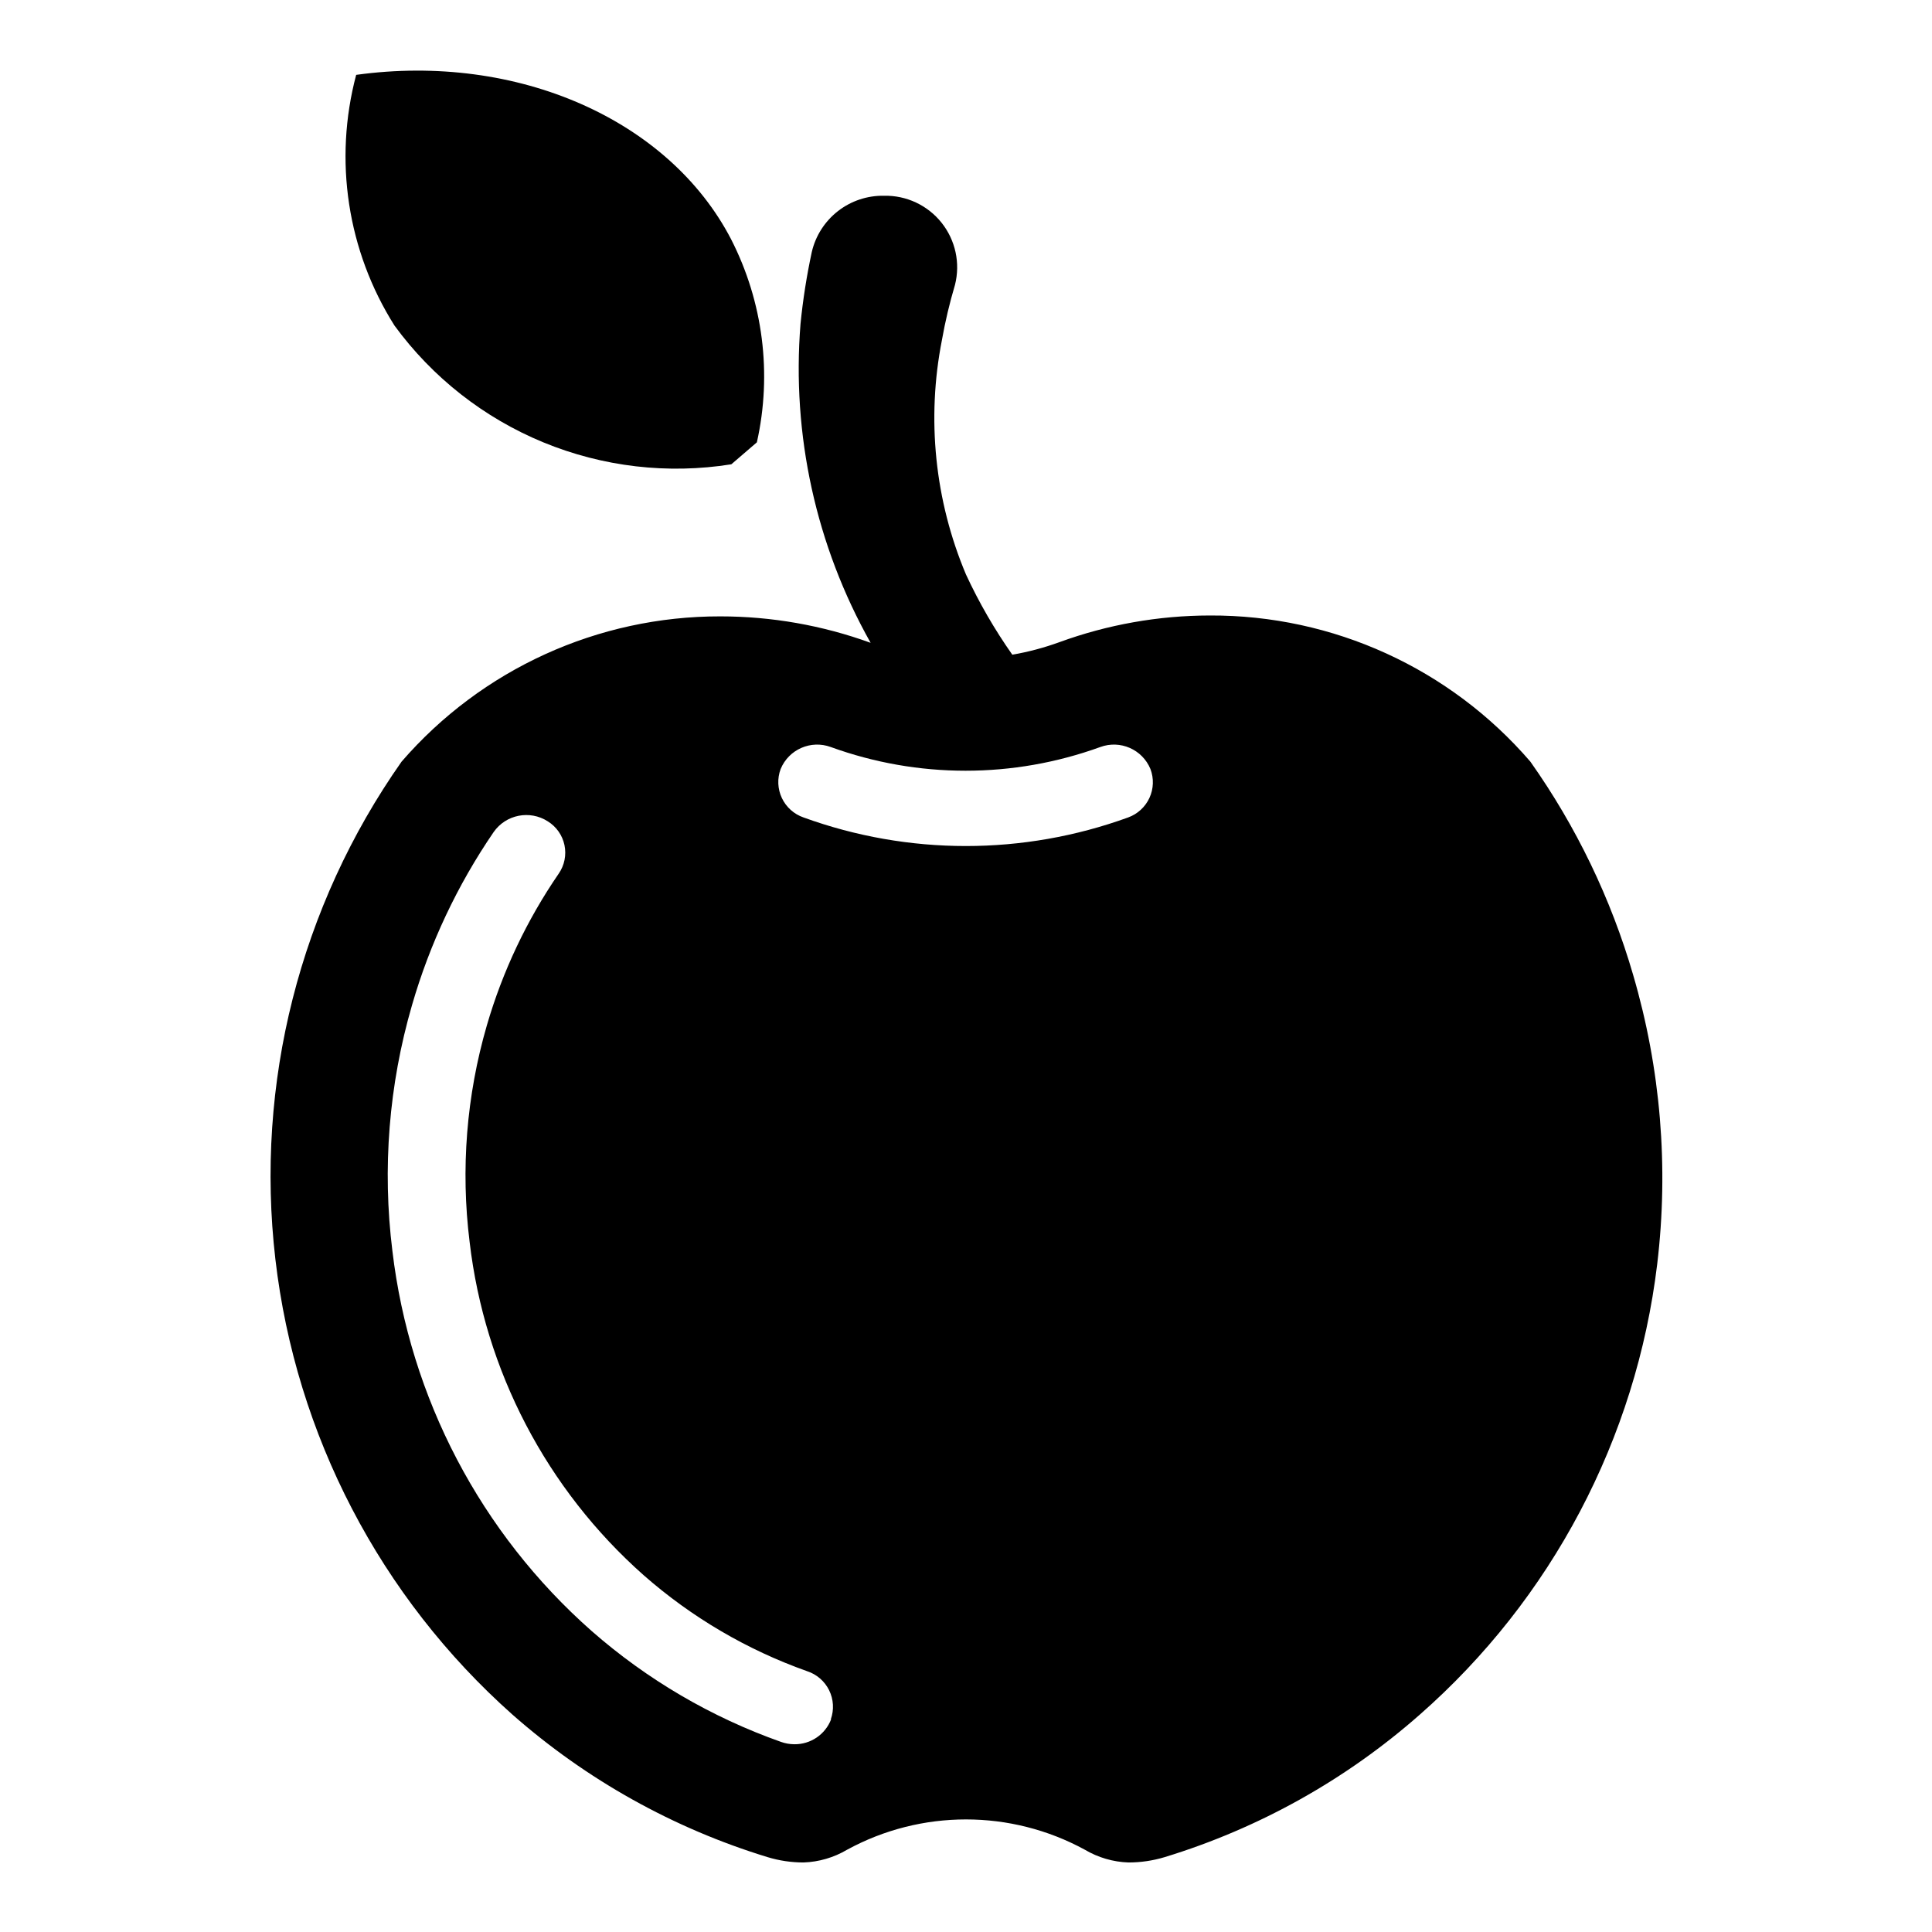
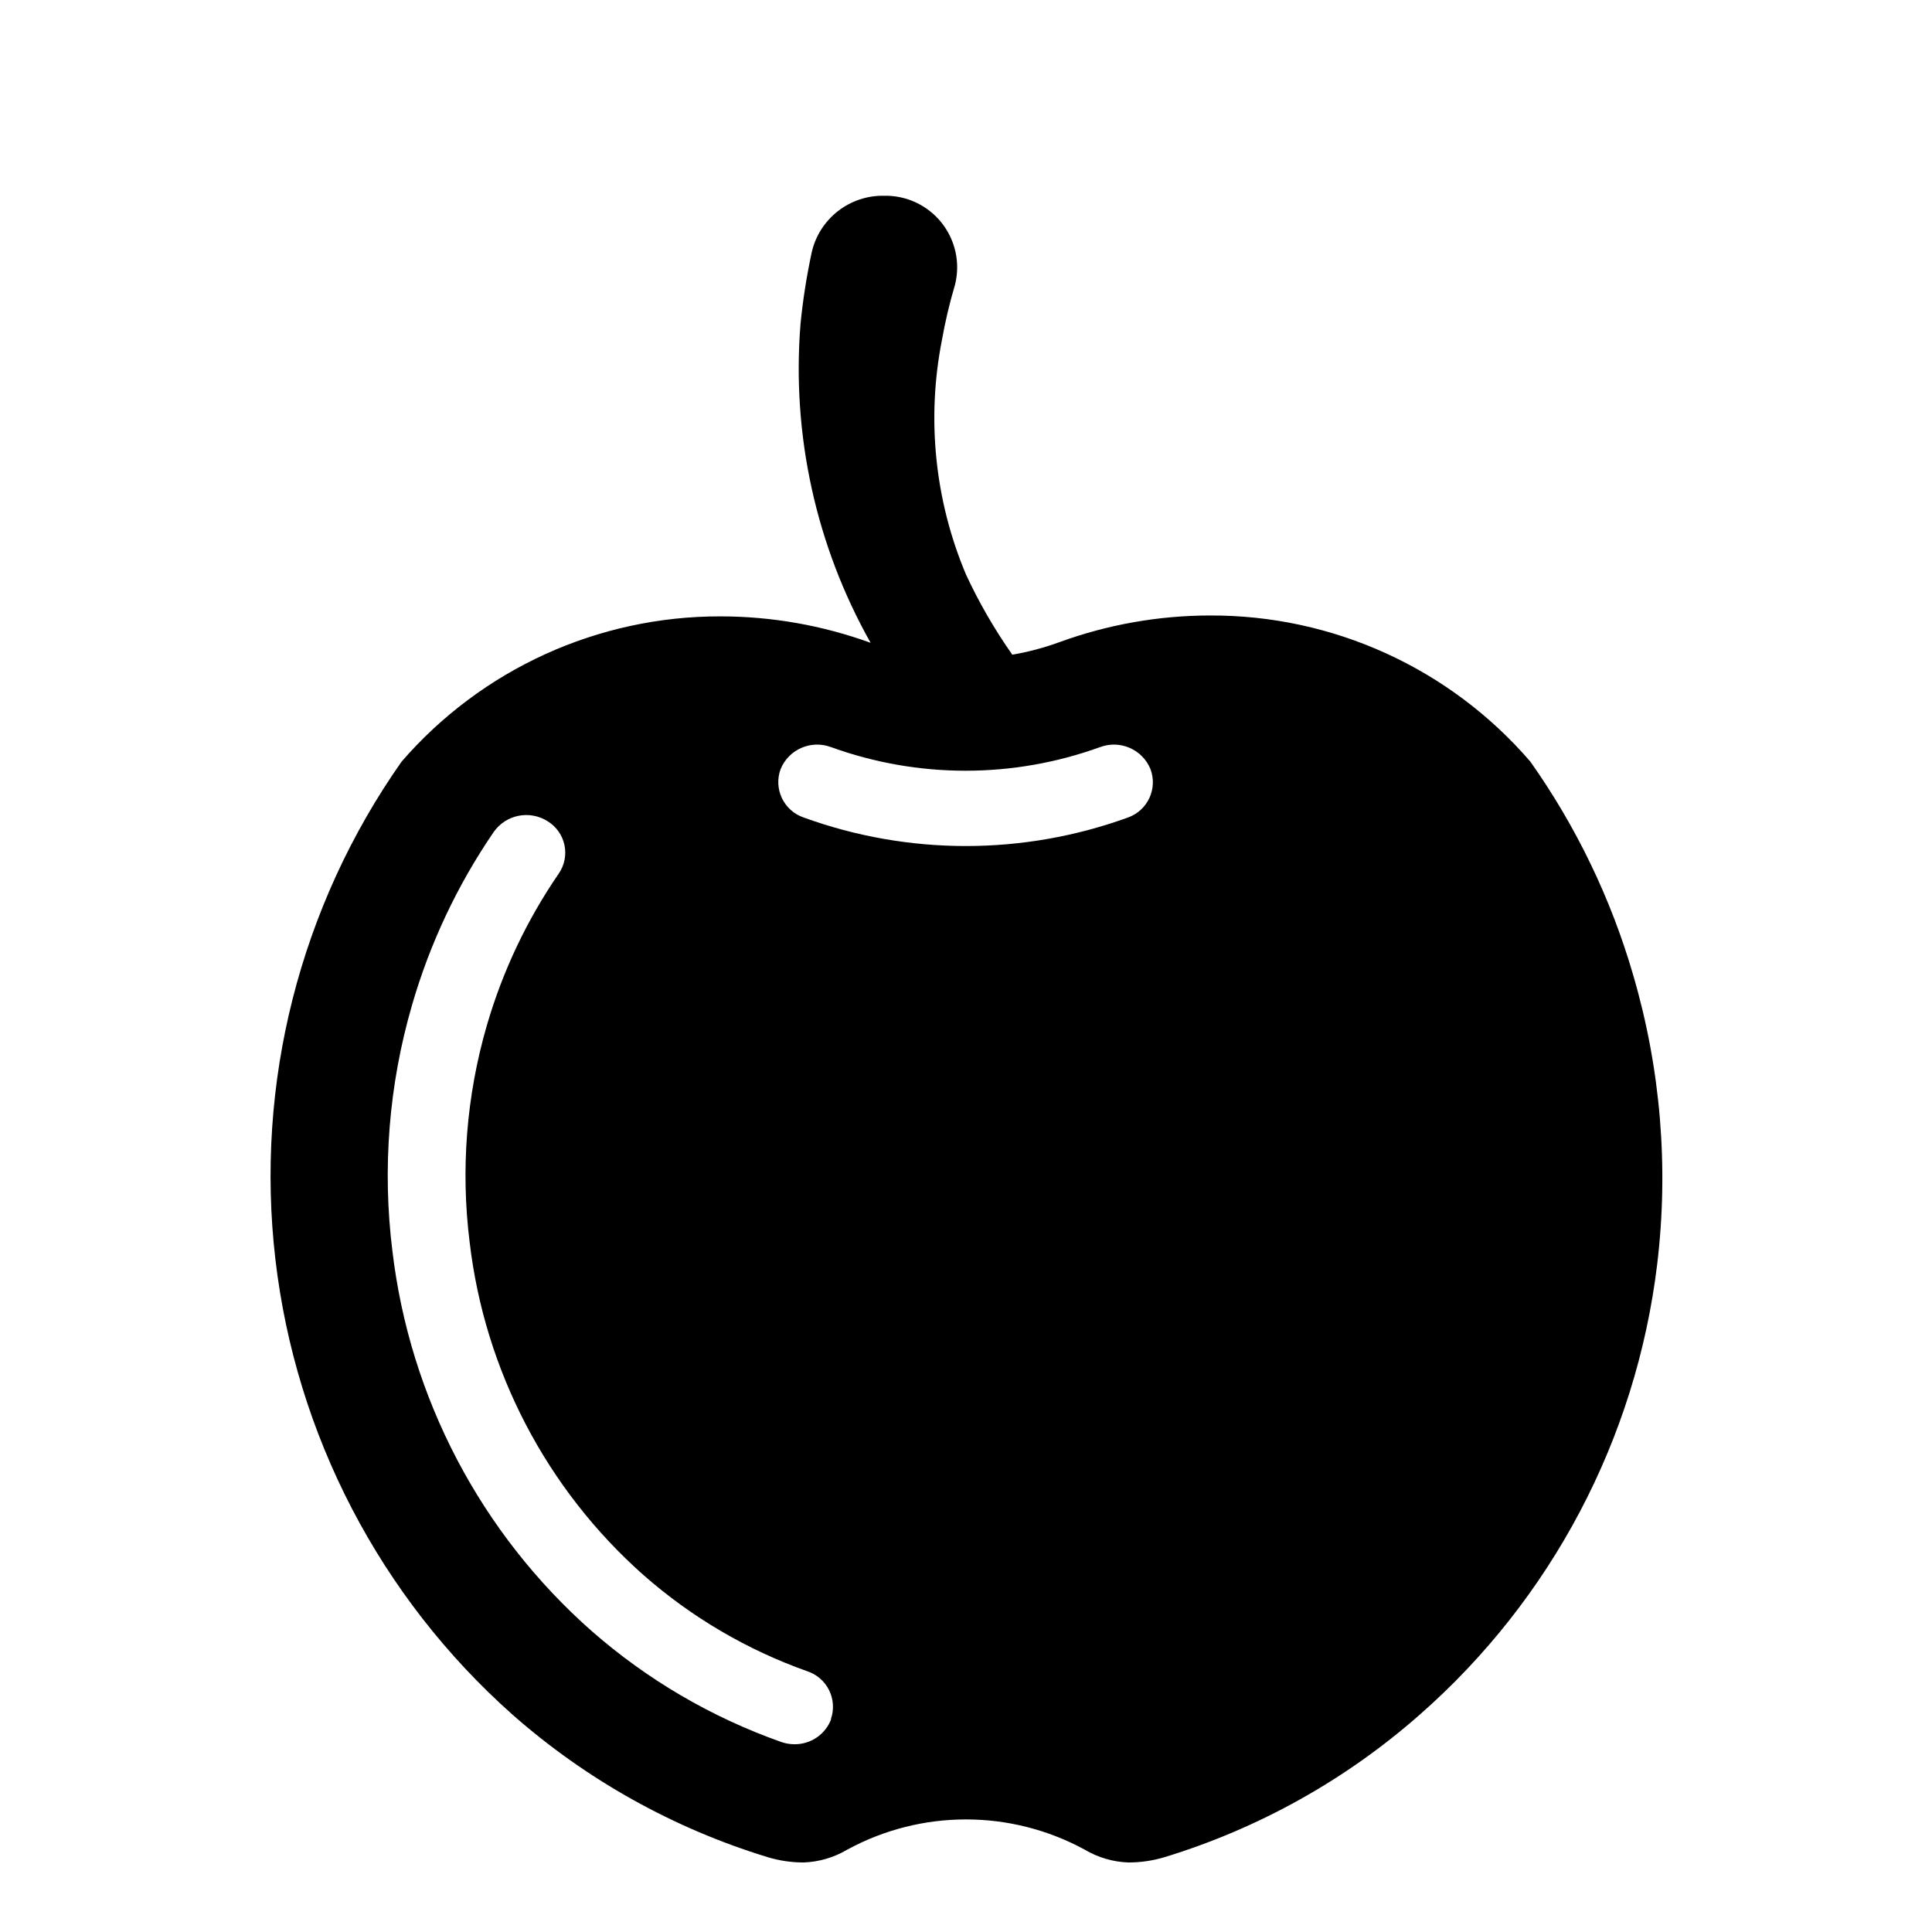
<svg xmlns="http://www.w3.org/2000/svg" fill="#000000" width="800px" height="800px" version="1.1" viewBox="144 144 512 512">
  <g>
    <path d="m576.8 402.36c-5.875-20.223-15.082-39.324-27.238-56.52-21.281-24.715-52.324-38.871-84.938-38.73-13.617 0.016-27.125 2.41-39.914 7.086-4.039 1.465-8.199 2.574-12.438 3.305-4.719-6.703-8.828-13.816-12.277-21.254-8.266-19.605-10.484-41.234-6.379-62.109 0.875-4.945 2.031-9.832 3.465-14.645 1.453-5.742 0.137-11.836-3.555-16.469-3.691-4.637-9.336-7.277-15.258-7.148-4.41-0.078-8.715 1.355-12.195 4.062s-5.93 6.523-6.934 10.816c-1.355 6.289-2.356 12.648-2.992 19.051-2.371 29.402 4.098 58.848 18.578 84.547-12.77-4.637-26.25-7.008-39.832-7.008-32.414-0.059-63.25 13.992-84.469 38.496-26.957 38.359-38.863 85.293-33.445 131.86 5.414 46.57 27.77 89.52 62.809 120.67 19.59 17.266 42.645 30.148 67.621 37.785 3.086 0.938 6.297 1.414 9.523 1.418 4.082-0.141 8.062-1.305 11.574-3.387 19.629-10.695 43.344-10.695 62.977 0 3.512 2.082 7.488 3.246 11.57 3.387 3.254 0 6.488-0.477 9.605-1.418 24.938-7.625 47.965-20.477 67.539-37.707 34.984-30.691 57.41-73.215 62.977-119.42 3.09-25.727 0.922-51.812-6.375-76.676zm-212.54 197.27h-0.004c-1.547 4.031-5.441 6.668-9.758 6.613-1.211-0.008-2.406-0.219-3.543-0.629-18.43-6.519-35.445-16.484-50.145-29.363-29.41-25.945-48.215-61.82-52.824-100.76-2.711-21.828-0.941-43.98 5.195-65.102 4.731-16.355 12.035-31.848 21.648-45.895 3.246-4.633 9.566-5.883 14.328-2.836 2.277 1.406 3.883 3.684 4.434 6.305 0.547 2.617 0 5.348-1.52 7.551-8.453 12.309-14.883 25.891-19.051 40.227-5.41 18.621-6.961 38.148-4.566 57.387 3.992 34.113 20.414 65.559 46.129 88.324 12.688 11.148 27.383 19.777 43.297 25.426 2.551 0.824 4.656 2.644 5.844 5.047 1.184 2.402 1.348 5.184 0.453 7.707zm78.719-239c-27.793 10.102-58.25 10.102-86.043 0-2.523-0.871-4.59-2.723-5.731-5.137-1.141-2.418-1.262-5.188-0.328-7.691 2.144-5.203 8.023-7.777 13.301-5.828 23.066 8.367 48.336 8.367 71.398 0 5.281-1.949 11.156 0.625 13.305 5.828 0.938 2.481 0.844 5.238-0.266 7.648-1.113 2.41-3.141 4.277-5.637 5.18z" />
-     <path d="m238.39 163.84c-6.012 22.598-2.332 46.672 10.152 66.441 10.055 13.754 23.707 24.465 39.461 30.953 15.75 6.484 32.988 8.496 49.809 5.809l6.769-5.824c4.07-18.199 1.648-37.246-6.848-53.844-16.453-31.648-56.598-49.438-99.344-43.535z" />
  </g>
</svg>